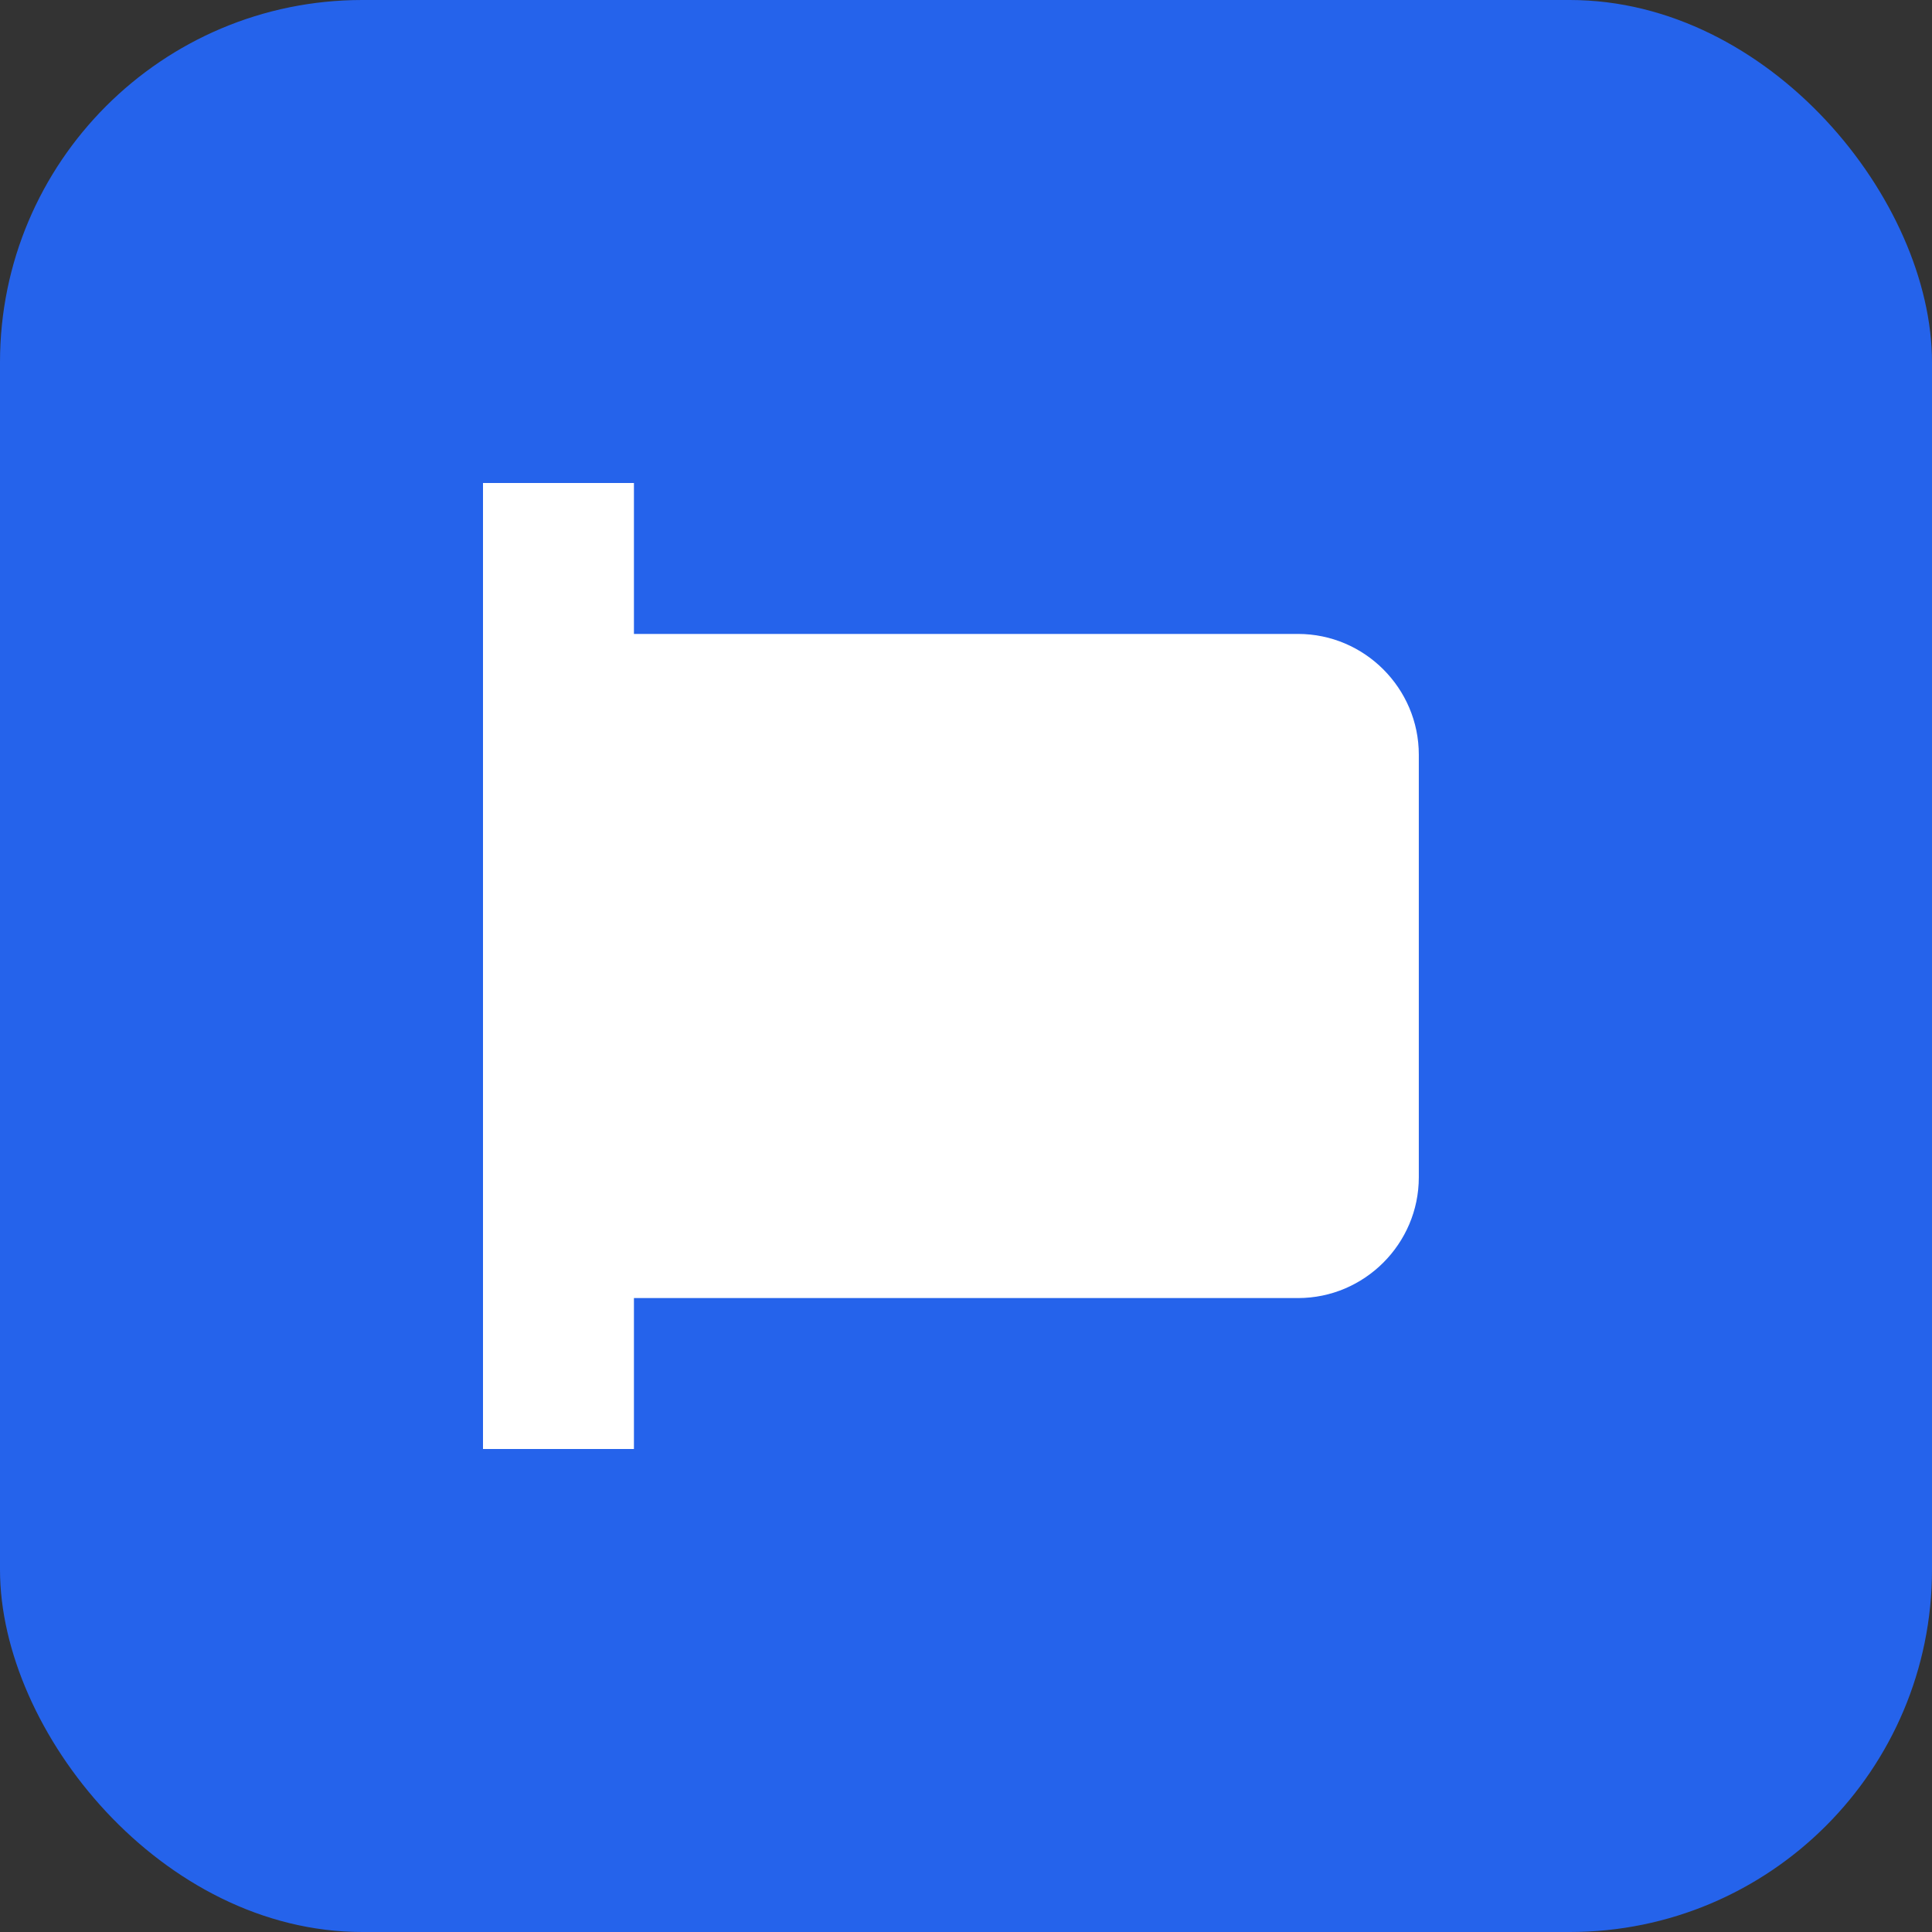
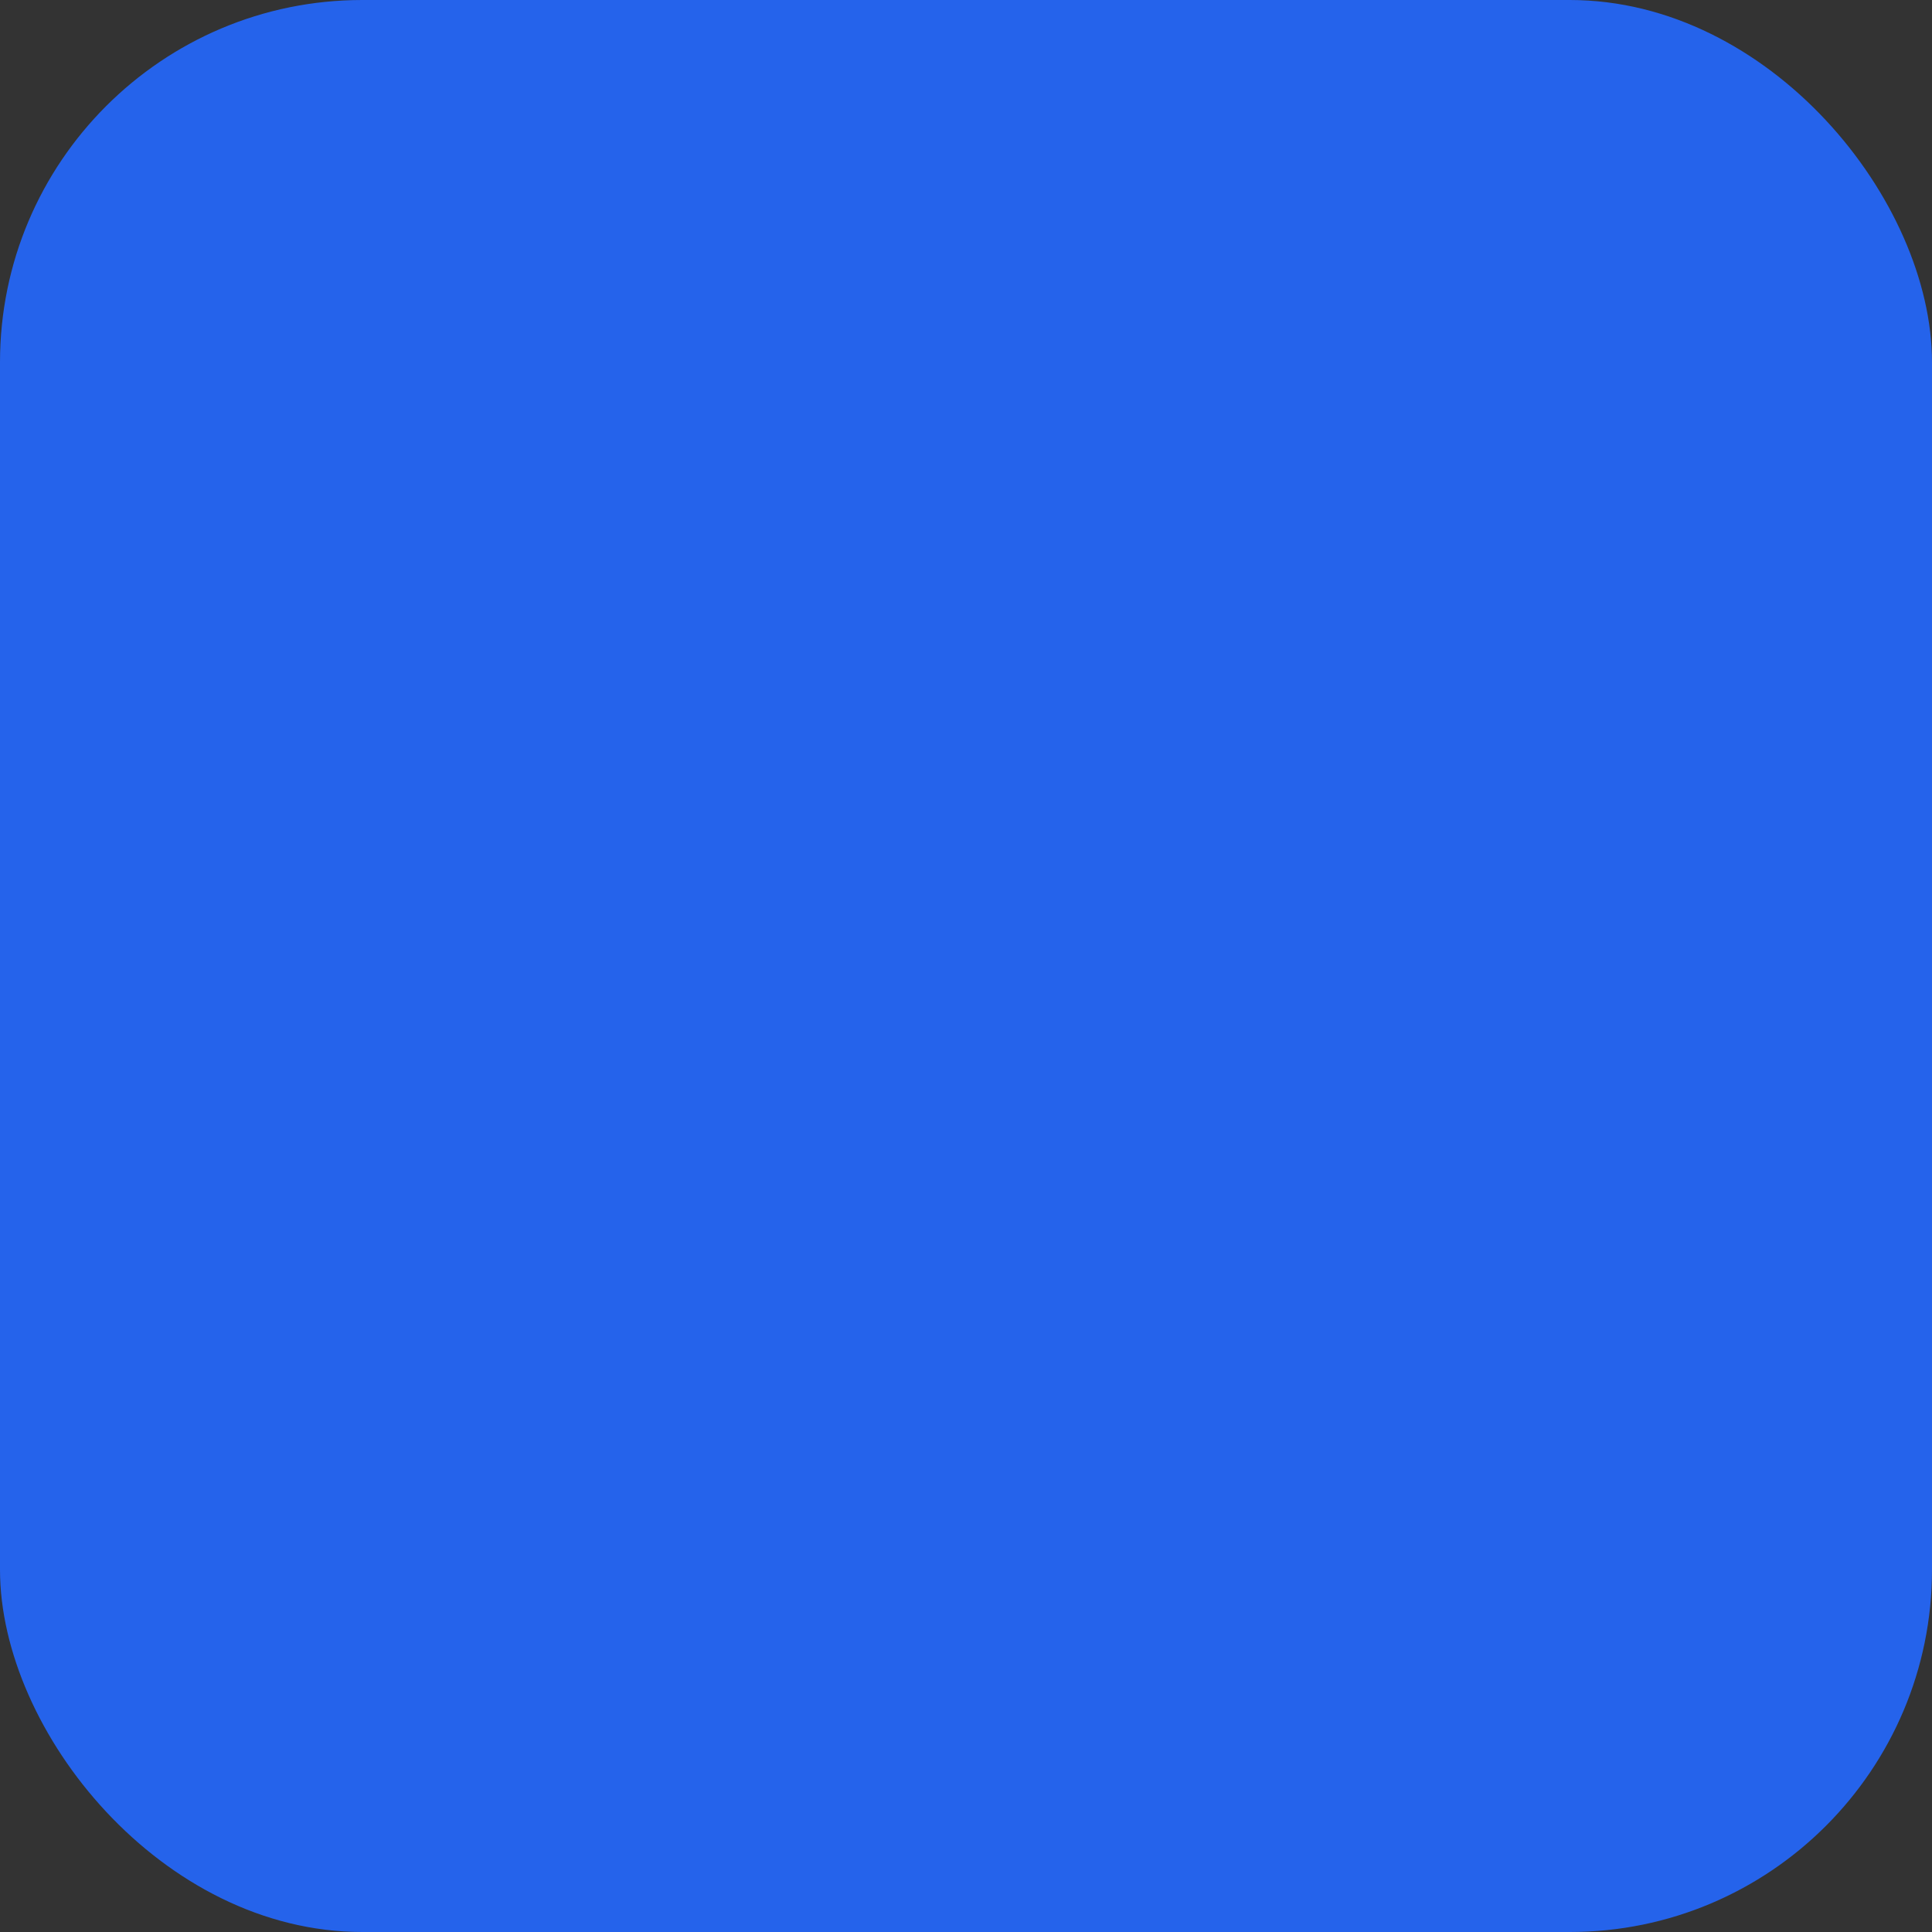
<svg xmlns="http://www.w3.org/2000/svg" width="32" height="32" viewBox="0 0 32 32" fill="none">
  <rect x="0" y="0" width="32" height="32" fill="#333333" stroke="none" />
  <rect width="32" height="32" rx="6" fill="#2563EB" />
-   <path d="M8 24V8H10.5V10.5H21.5C22.6 10.5 23.5 11.4 23.5 12.5V19.5C23.5 20.6 22.6 21.5 21.5 21.5H10.5V24H8ZM10.5 19V13H21V19H10.5Z" fill="white" />
</svg>